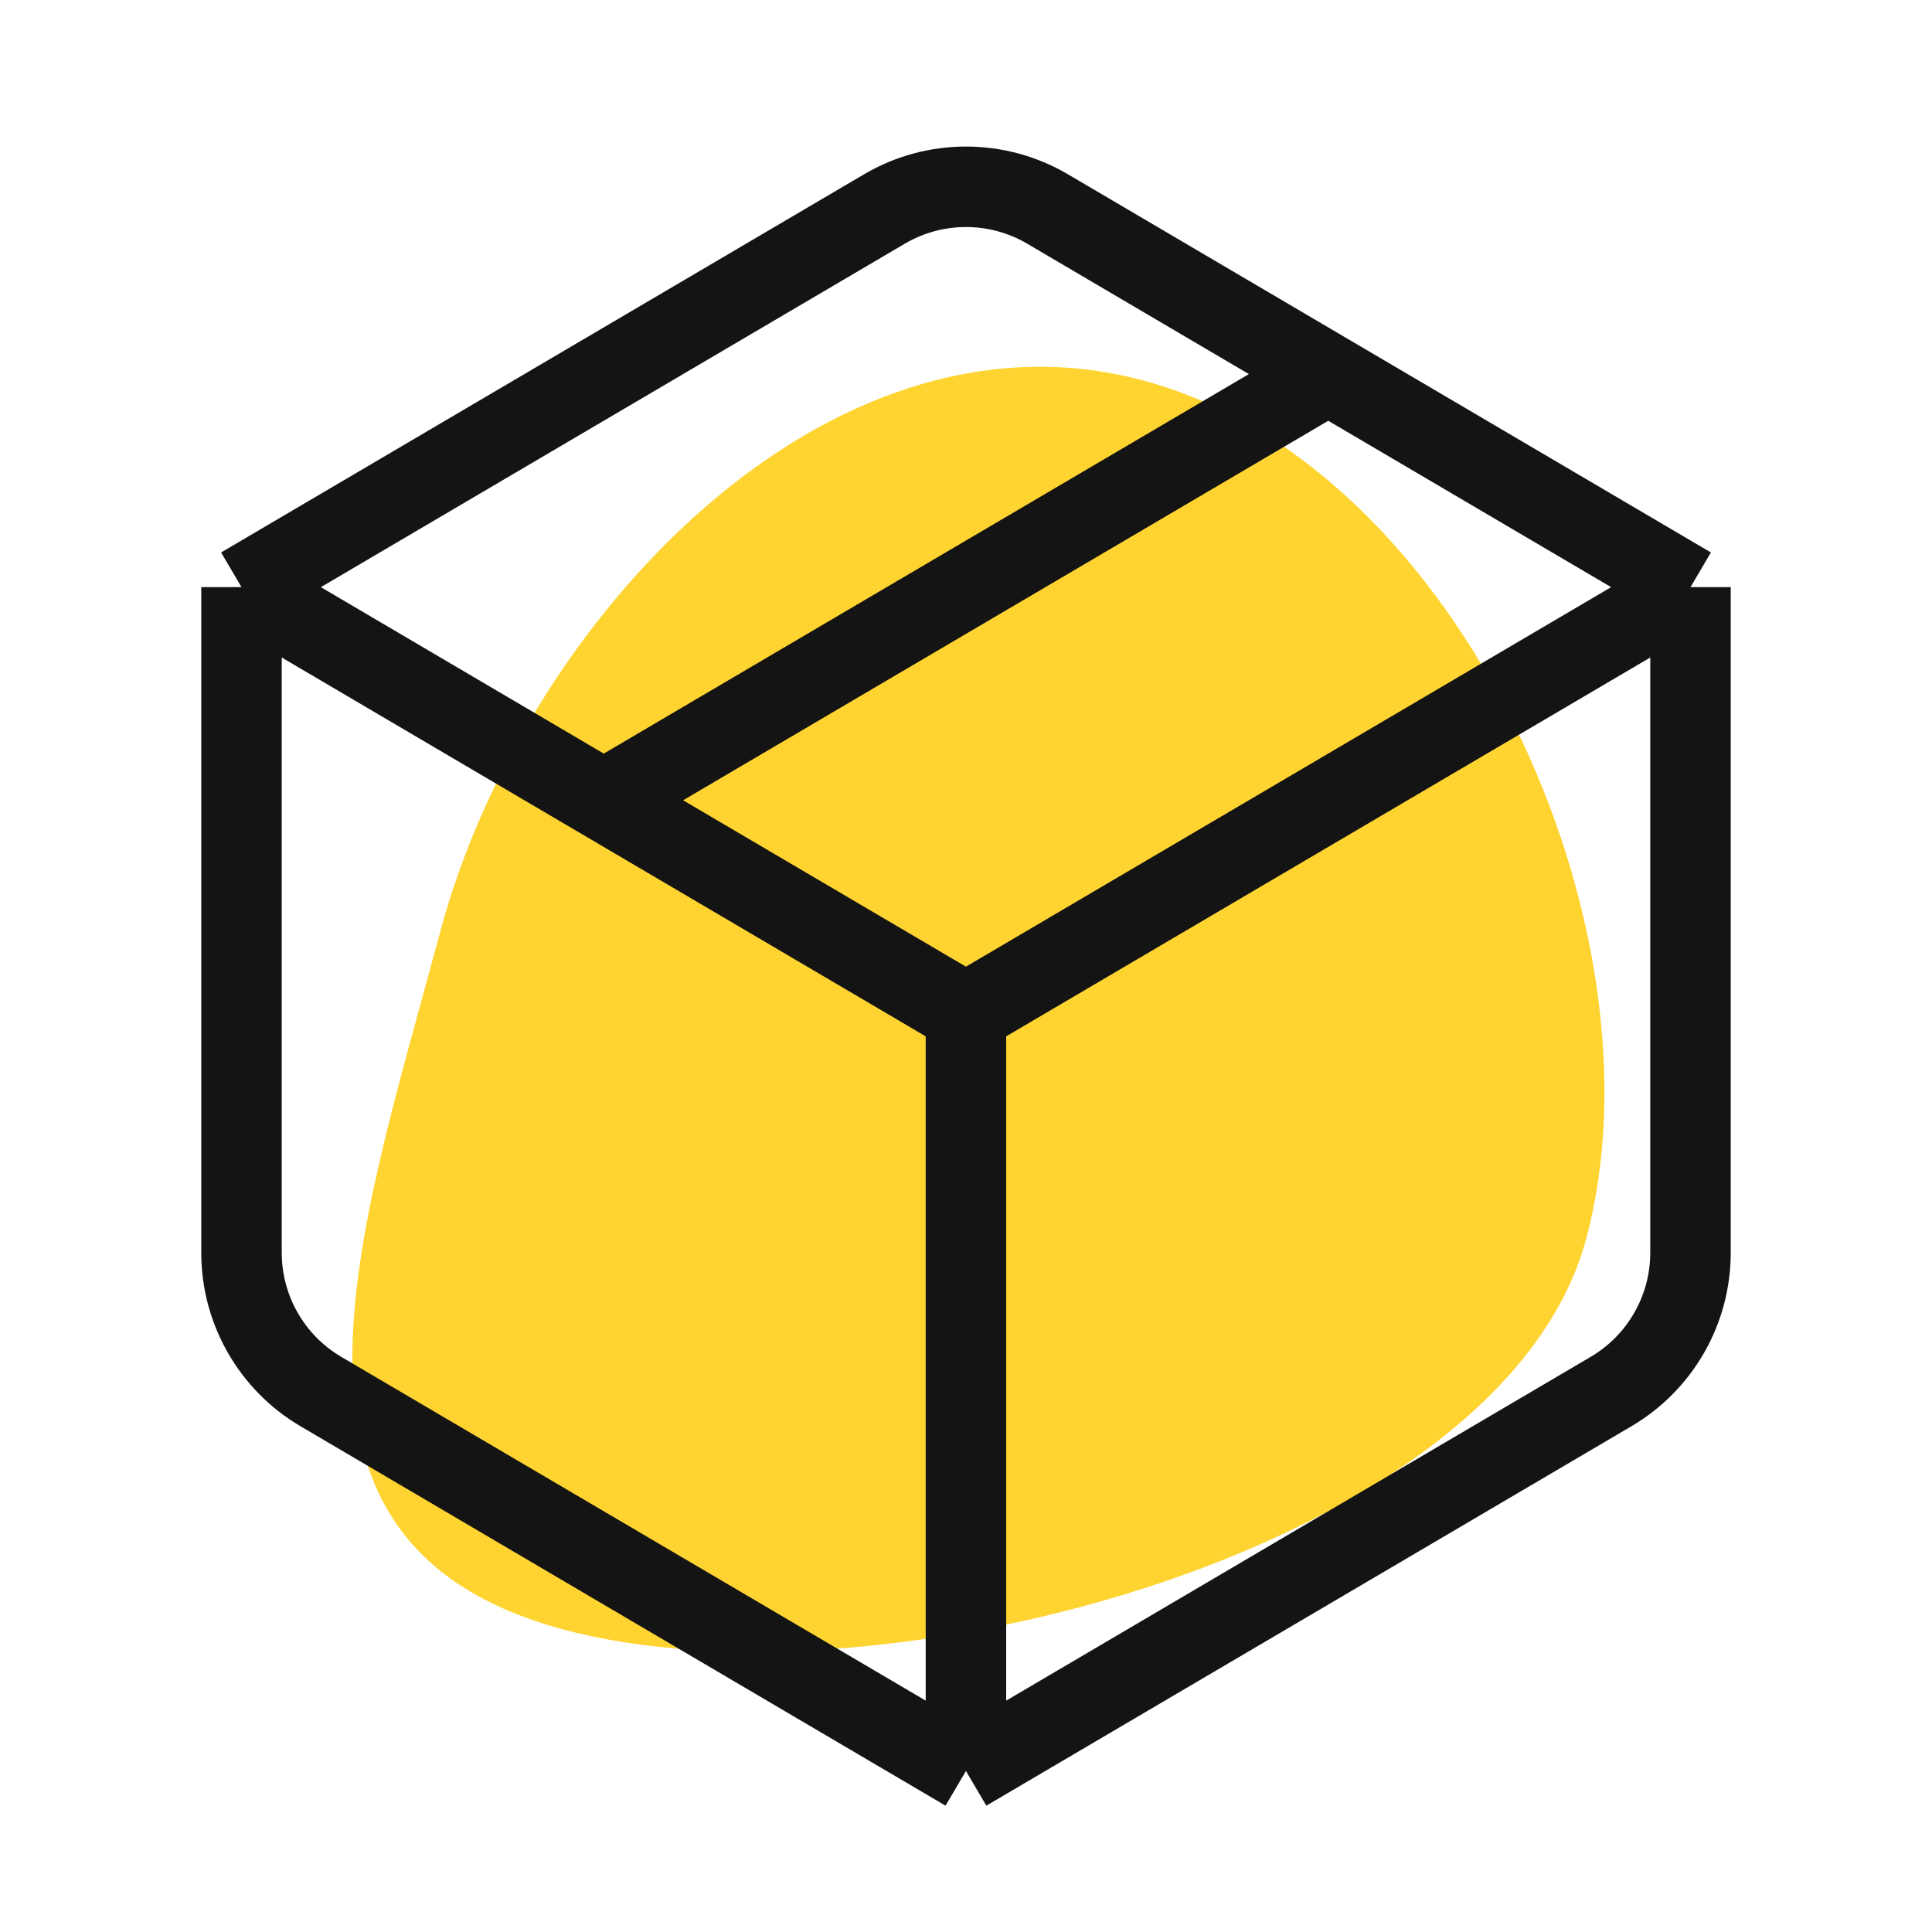
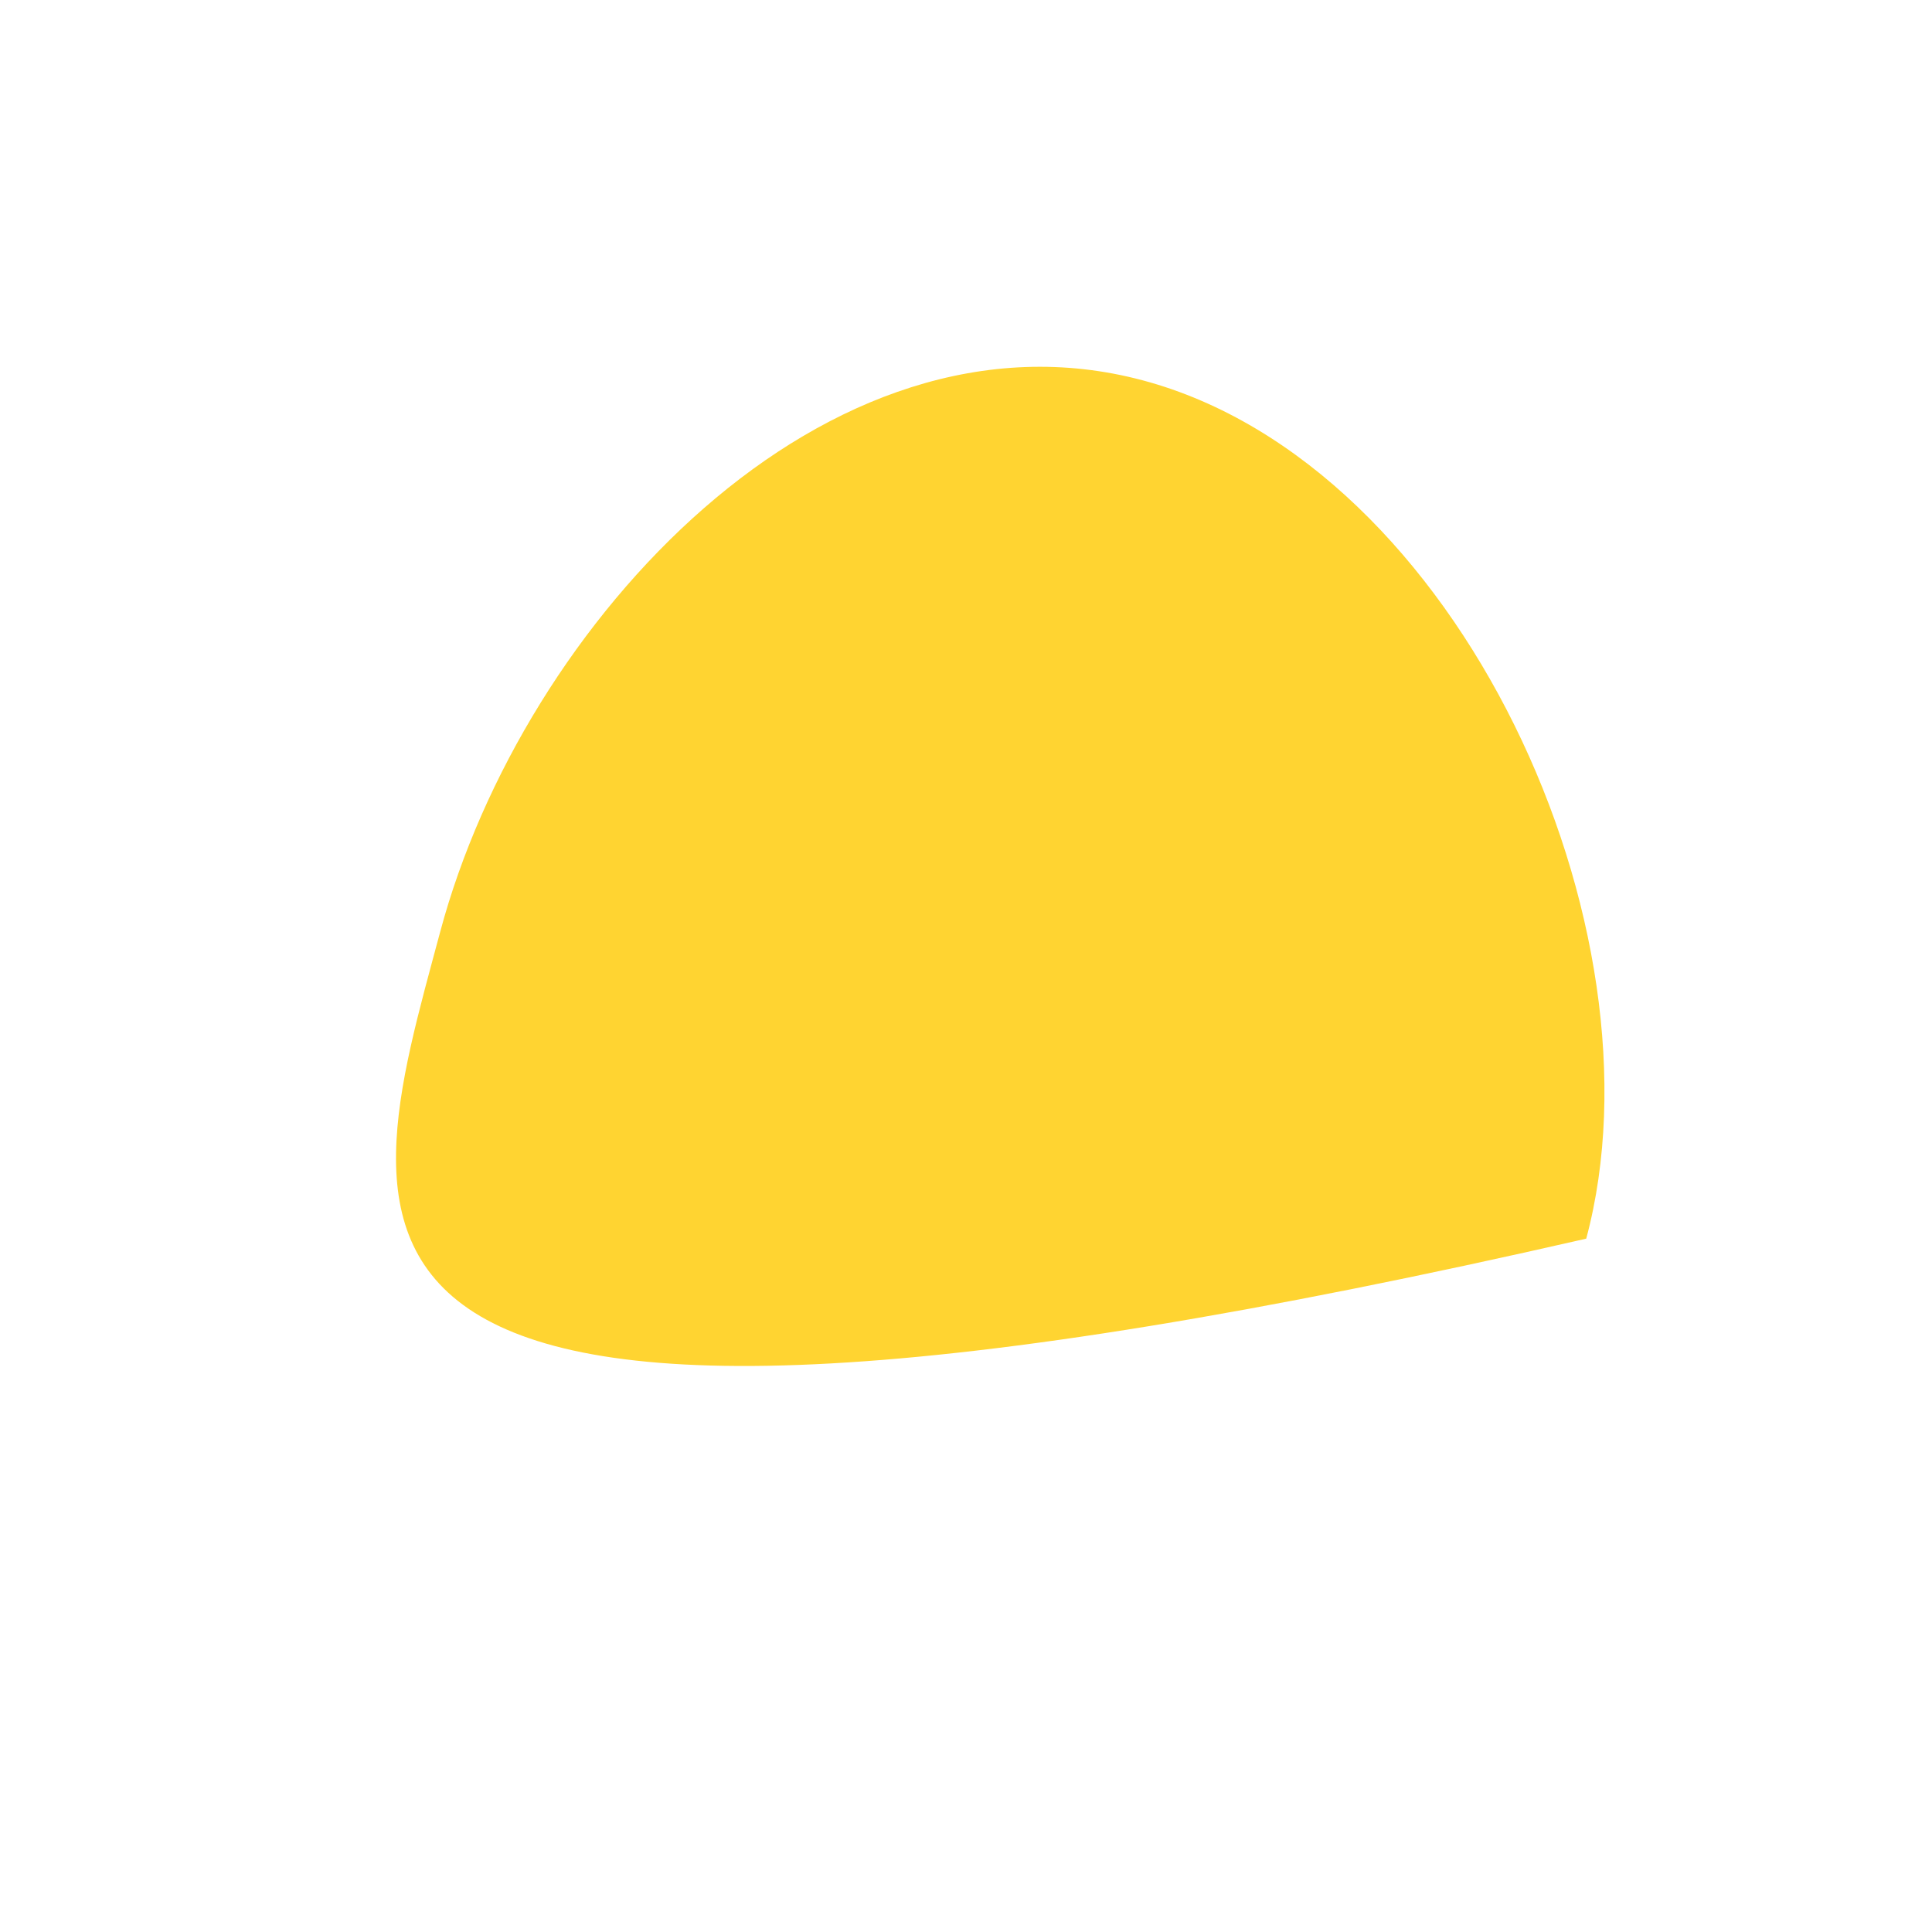
<svg xmlns="http://www.w3.org/2000/svg" width="32" height="32" viewBox="0 0 32 32" fill="none">
-   <path fill-rule="evenodd" clip-rule="evenodd" d="M7.292 15.43C8.667 10.3 13.69 4.896 18.932 6.301C24.174 7.705 27.648 15.386 26.273 20.516C24.899 25.646 14.586 28.398 9.344 26.993C4.102 25.589 5.917 20.56 7.292 15.43Z" fill="#FFD431" />
-   <path d="M15.999 29.333L26.685 23.048C27.499 22.569 28 21.694 28 20.749V9.725M15.999 29.333L5.314 23.048C4.5 22.569 4 21.694 4 20.749V9.725M15.999 29.333V16.784M4 9.725L14.648 3.462C15.482 2.971 16.517 2.971 17.352 3.462L22 6.196M4 9.725L10 13.255M28 9.725L15.999 16.784M28 9.725L22 6.196M15.999 16.784L10 13.255M22 6.196L10 13.255" stroke="#141414" stroke-width="1.333" />
+   <path fill-rule="evenodd" clip-rule="evenodd" d="M7.292 15.43C8.667 10.3 13.69 4.896 18.932 6.301C24.174 7.705 27.648 15.386 26.273 20.516C4.102 25.589 5.917 20.56 7.292 15.43Z" fill="#FFD431" />
</svg>